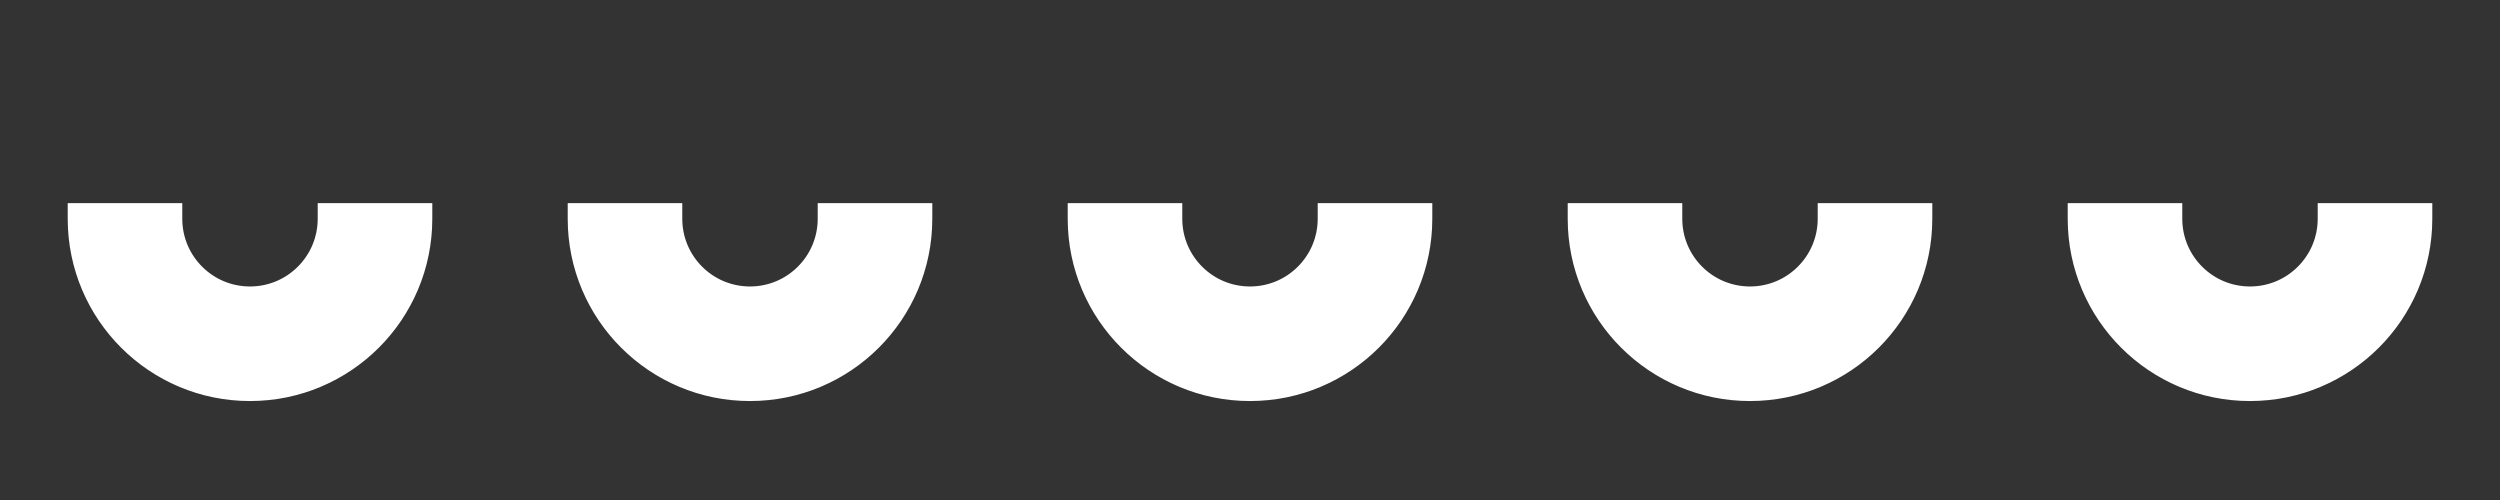
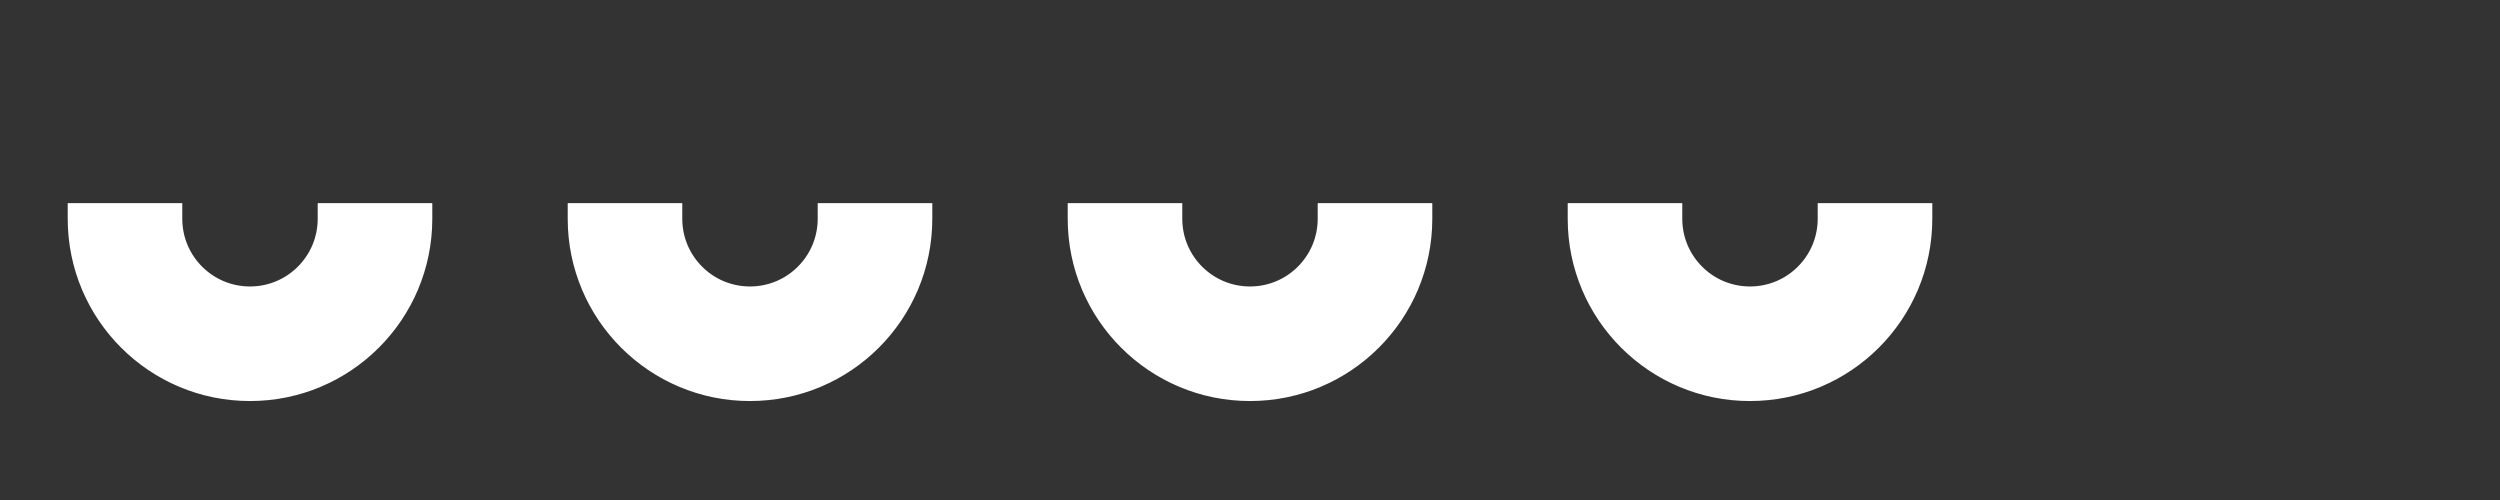
<svg xmlns="http://www.w3.org/2000/svg" width="320" height="64" viewBox="0 0 320 64" fill="none">
  <rect x="0" y="0" width="320" height="64" fill="#333333" stroke="none" />
-   <path d="M42.666 27H41.666V28C41.666 33.341 37.339 37.669 31.998 37.669C26.658 37.669 22.331 33.341 22.331 28V27H21.331H10.667H9.667V28C9.667 40.335 19.665 50.333 31.998 50.333C44.332 50.333 54.334 40.335 54.334 28V27H53.334H42.666Z" fill="white" stroke="white" stroke-width="2" stroke-linecap="round" />
+   <path d="M42.666 27H41.666V28C41.666 33.341 37.339 37.669 31.998 37.669C26.658 37.669 22.331 33.341 22.331 28V27H21.331H10.667H9.667V28C9.667 40.335 19.665 50.333 31.998 50.333C44.332 50.333 54.334 40.335 54.334 28V27H53.334H42.666" fill="white" stroke="white" stroke-width="2" stroke-linecap="round" />
  <path d="M106.666 27H105.666V28C105.666 33.341 101.339 37.669 95.998 37.669C90.658 37.669 86.331 33.341 86.331 28V27H85.331H74.667H73.667V28C73.667 40.335 83.665 50.333 95.998 50.333C108.332 50.333 118.334 40.335 118.334 28V27H117.334H106.666Z" fill="white" stroke="white" stroke-width="2" stroke-linecap="round" />
  <path d="M170.666 27H169.666V28C169.666 33.341 165.339 37.669 159.998 37.669C154.658 37.669 150.331 33.341 150.331 28V27H149.331H138.667H137.667V28C137.667 40.335 147.665 50.333 159.998 50.333C172.332 50.333 182.334 40.335 182.334 28V27H181.334H170.666Z" fill="white" stroke="white" stroke-width="2" stroke-linecap="round" />
  <path d="M234.666 27H233.666V28C233.666 33.341 229.339 37.669 223.998 37.669C218.658 37.669 214.331 33.341 214.331 28V27H213.331H202.667H201.667V28C201.667 40.335 211.665 50.333 223.998 50.333C236.332 50.333 246.334 40.335 246.334 28V27H245.334H234.666Z" fill="white" stroke="white" stroke-width="2" stroke-linecap="round" />
-   <path d="M298.666 27H297.666V28C297.666 33.341 293.339 37.669 287.998 37.669C282.658 37.669 278.331 33.341 278.331 28V27H277.331H266.667H265.667V28C265.667 40.335 275.665 50.333 287.998 50.333C300.332 50.333 310.334 40.335 310.334 28V27H309.334H298.666Z" fill="white" stroke="white" stroke-width="2" stroke-linecap="round" />
</svg>